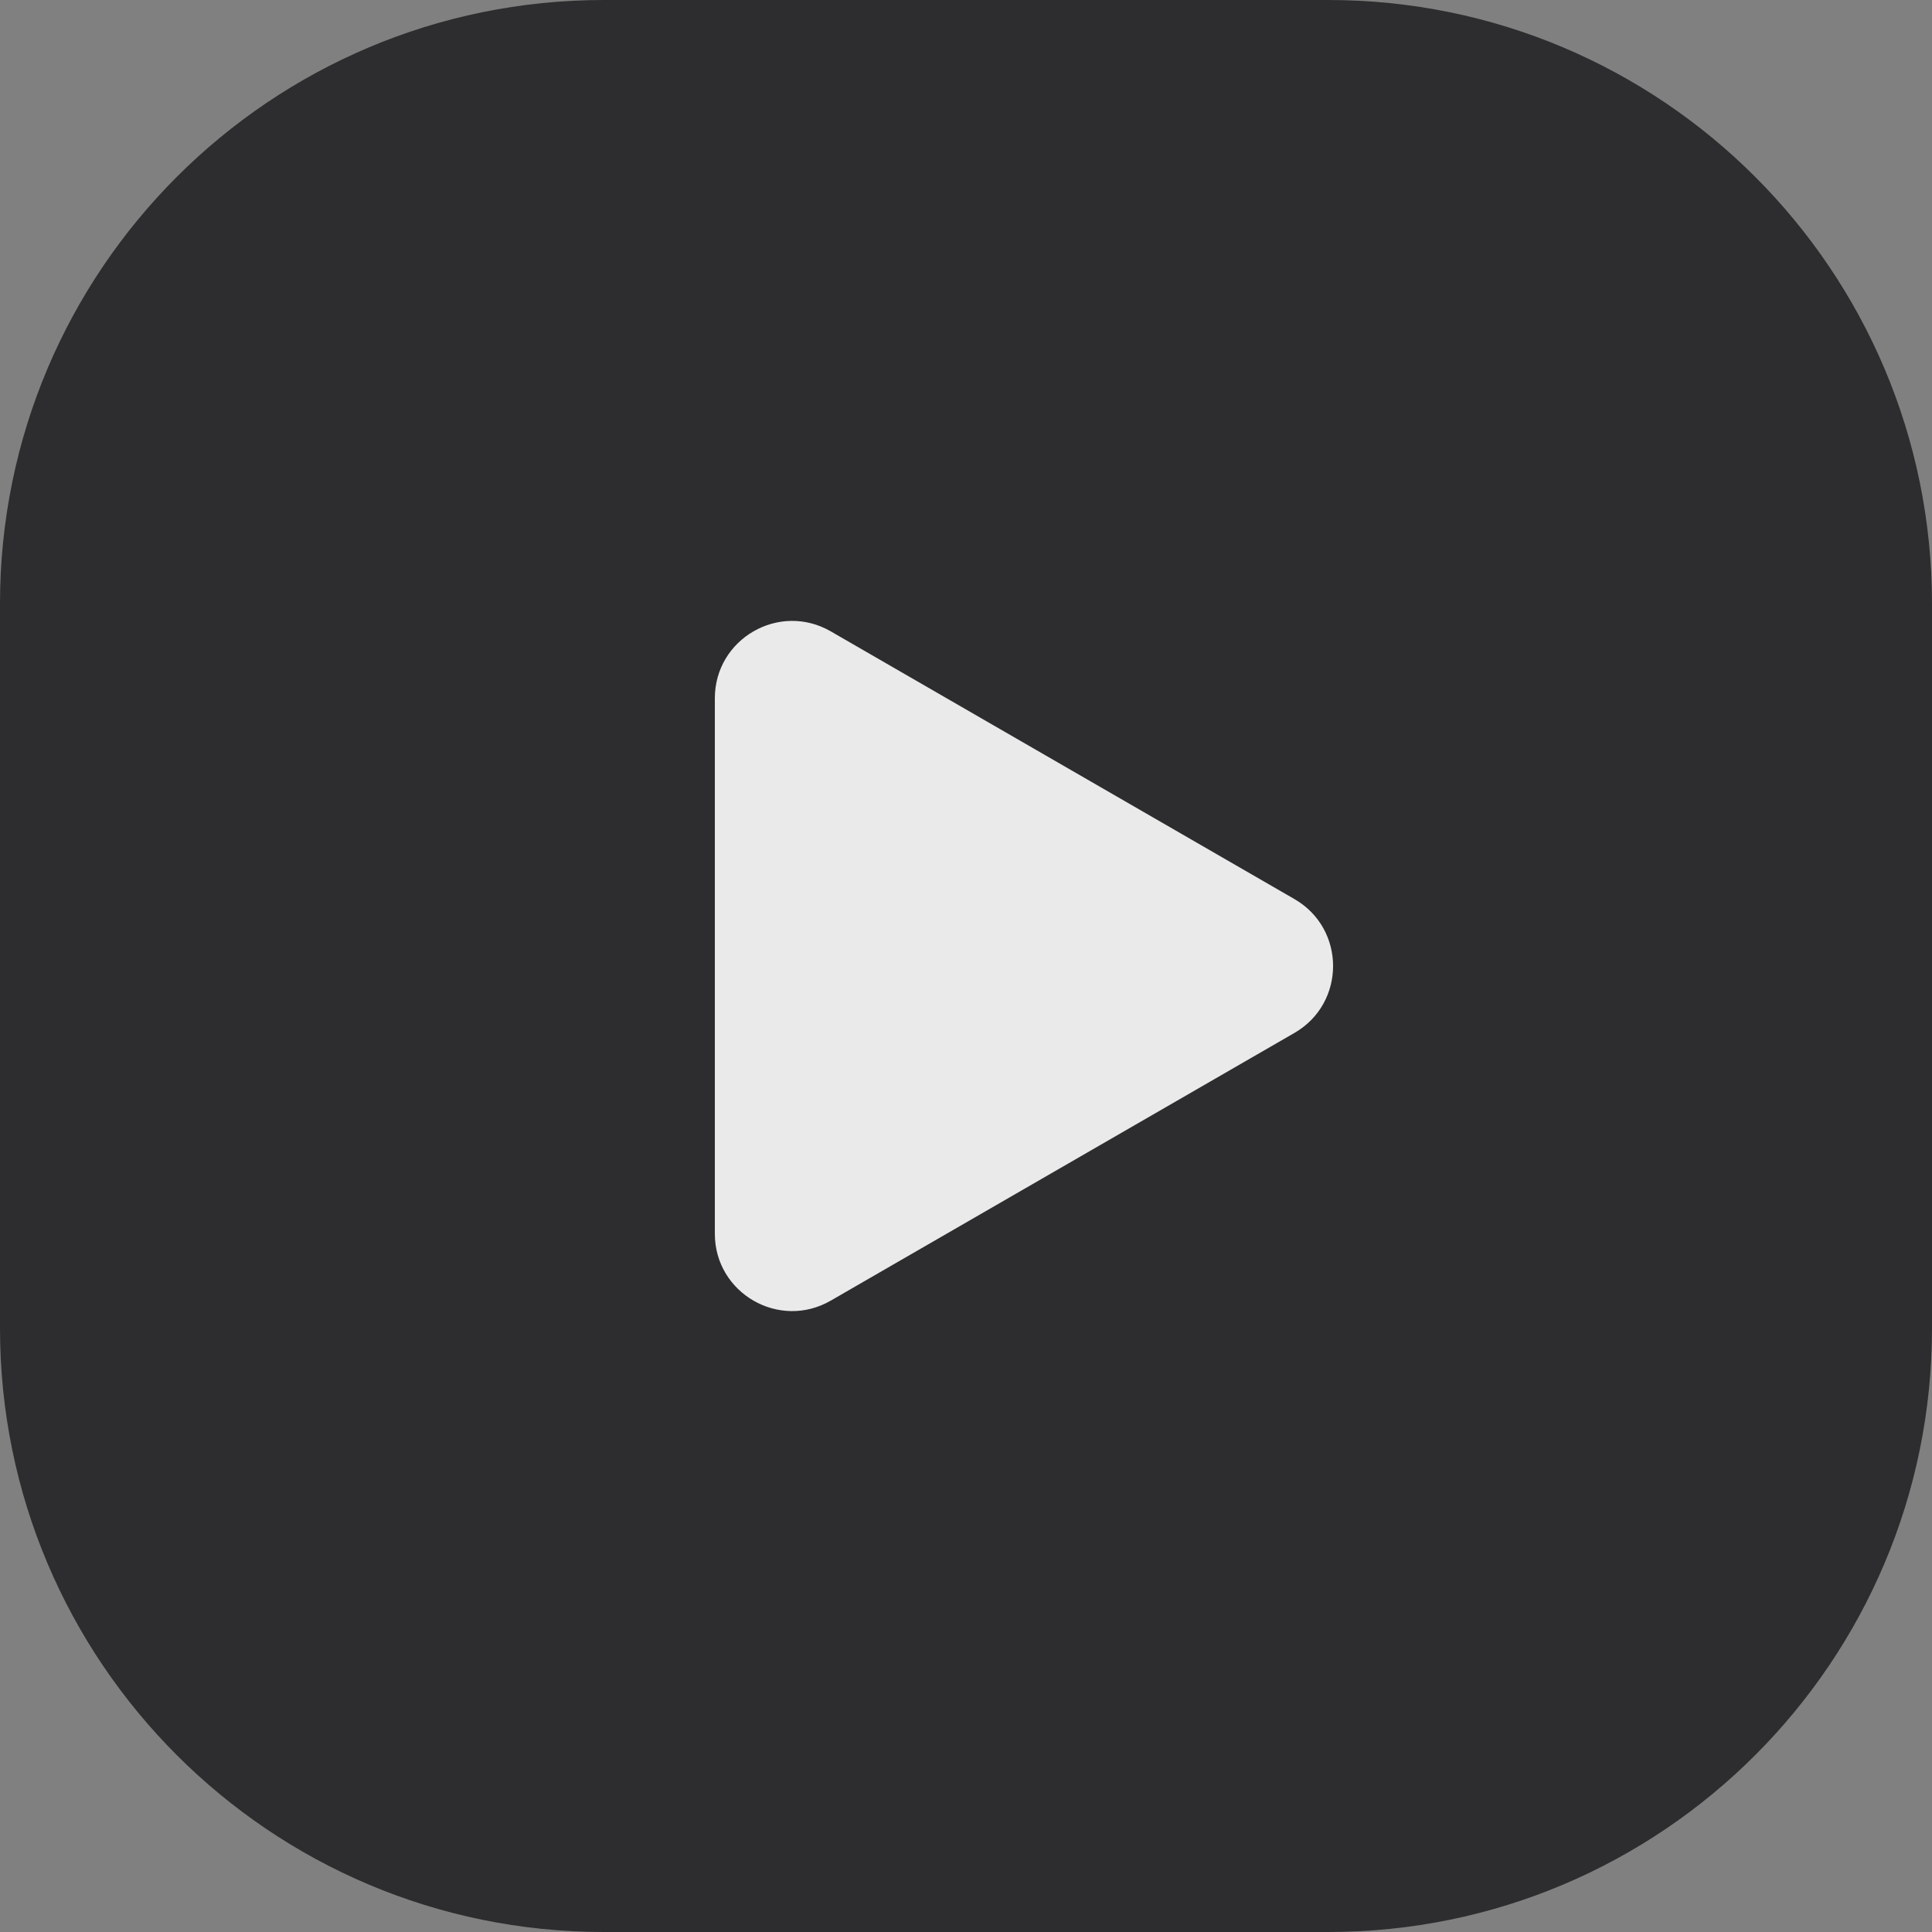
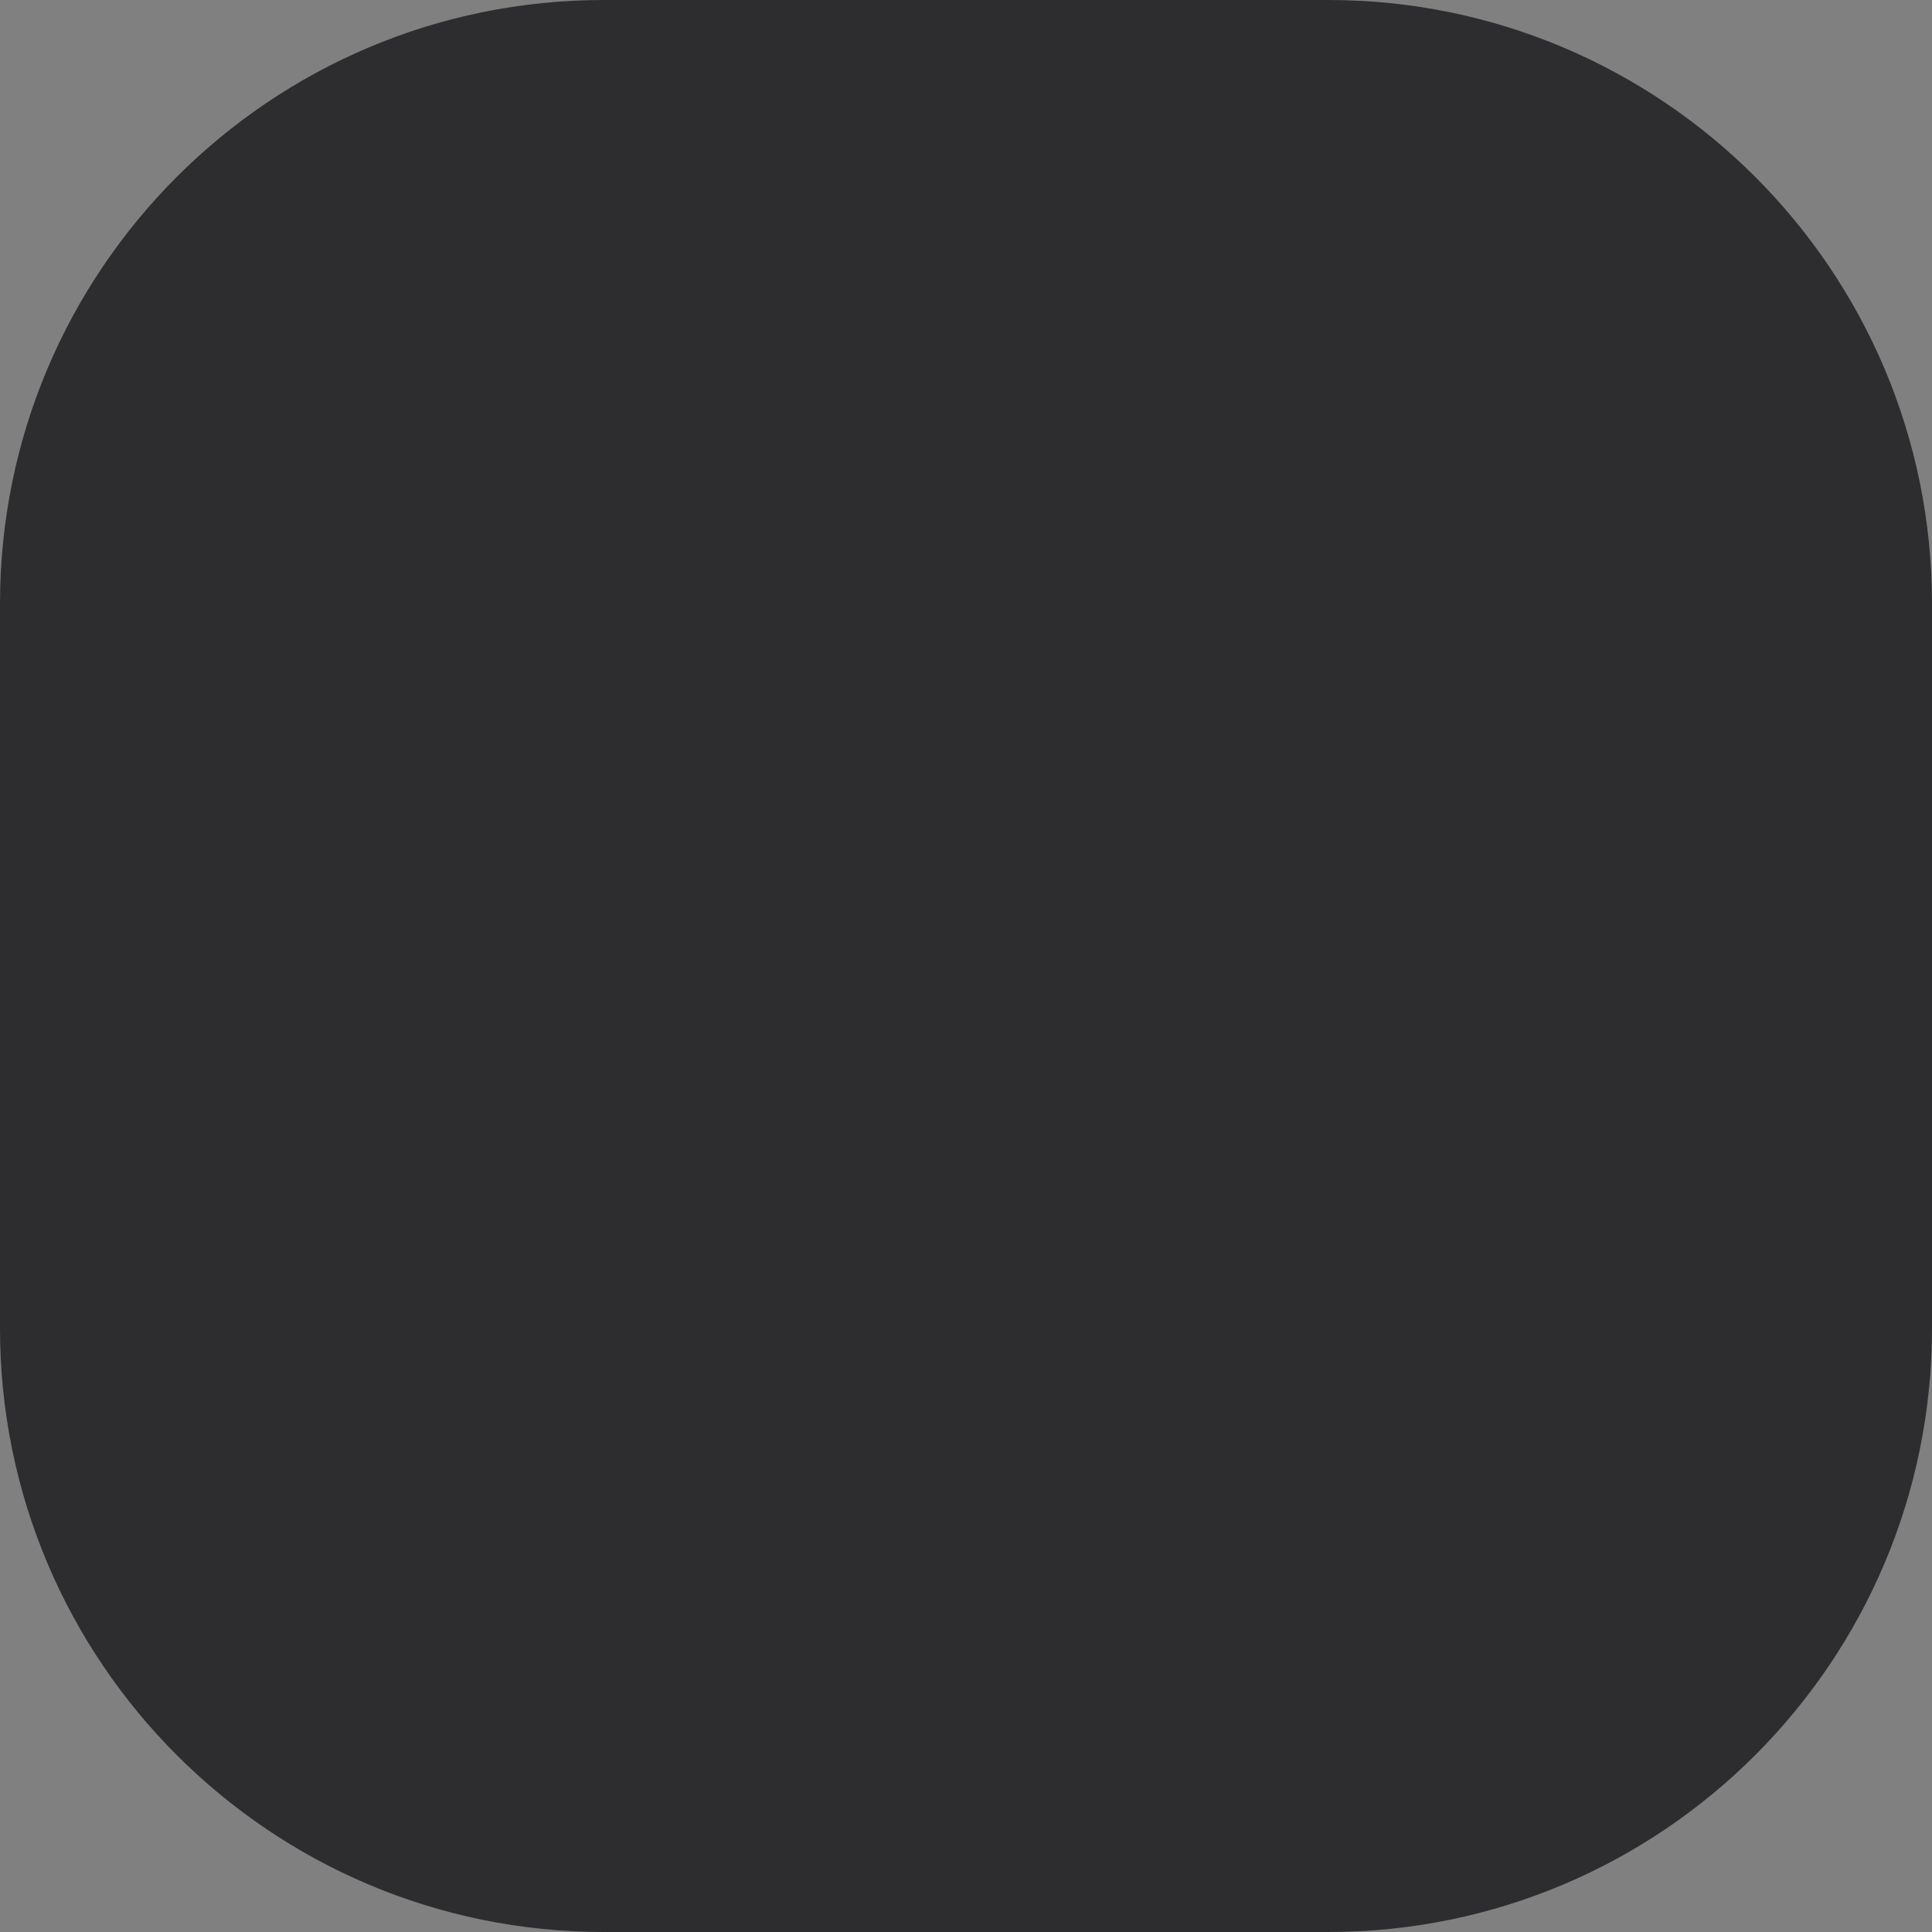
<svg xmlns="http://www.w3.org/2000/svg" width="100" height="100" viewBox="0 0 100 100" fill="none">
  <rect x="0" y="0" width="100" height="100" fill="#808080" stroke="none" />
  <path d="M68.75 0H31.25C13.991 0 0 13.991 0 31.25V68.75C0 86.009 13.991 100 31.25 100H68.75C86.009 100 100 86.009 100 68.75V31.25C100 13.991 86.009 0 68.75 0Z" fill="#18181B" fill-opacity="0.8" />
-   <path d="M67 46.536C69.667 48.075 69.667 51.925 67 53.464L43 67.32C40.333 68.86 37 66.936 37 63.856L37 36.144C37 33.064 40.333 31.14 43 32.679L67 46.536Z" fill="white" fill-opacity="0.9" />
</svg>